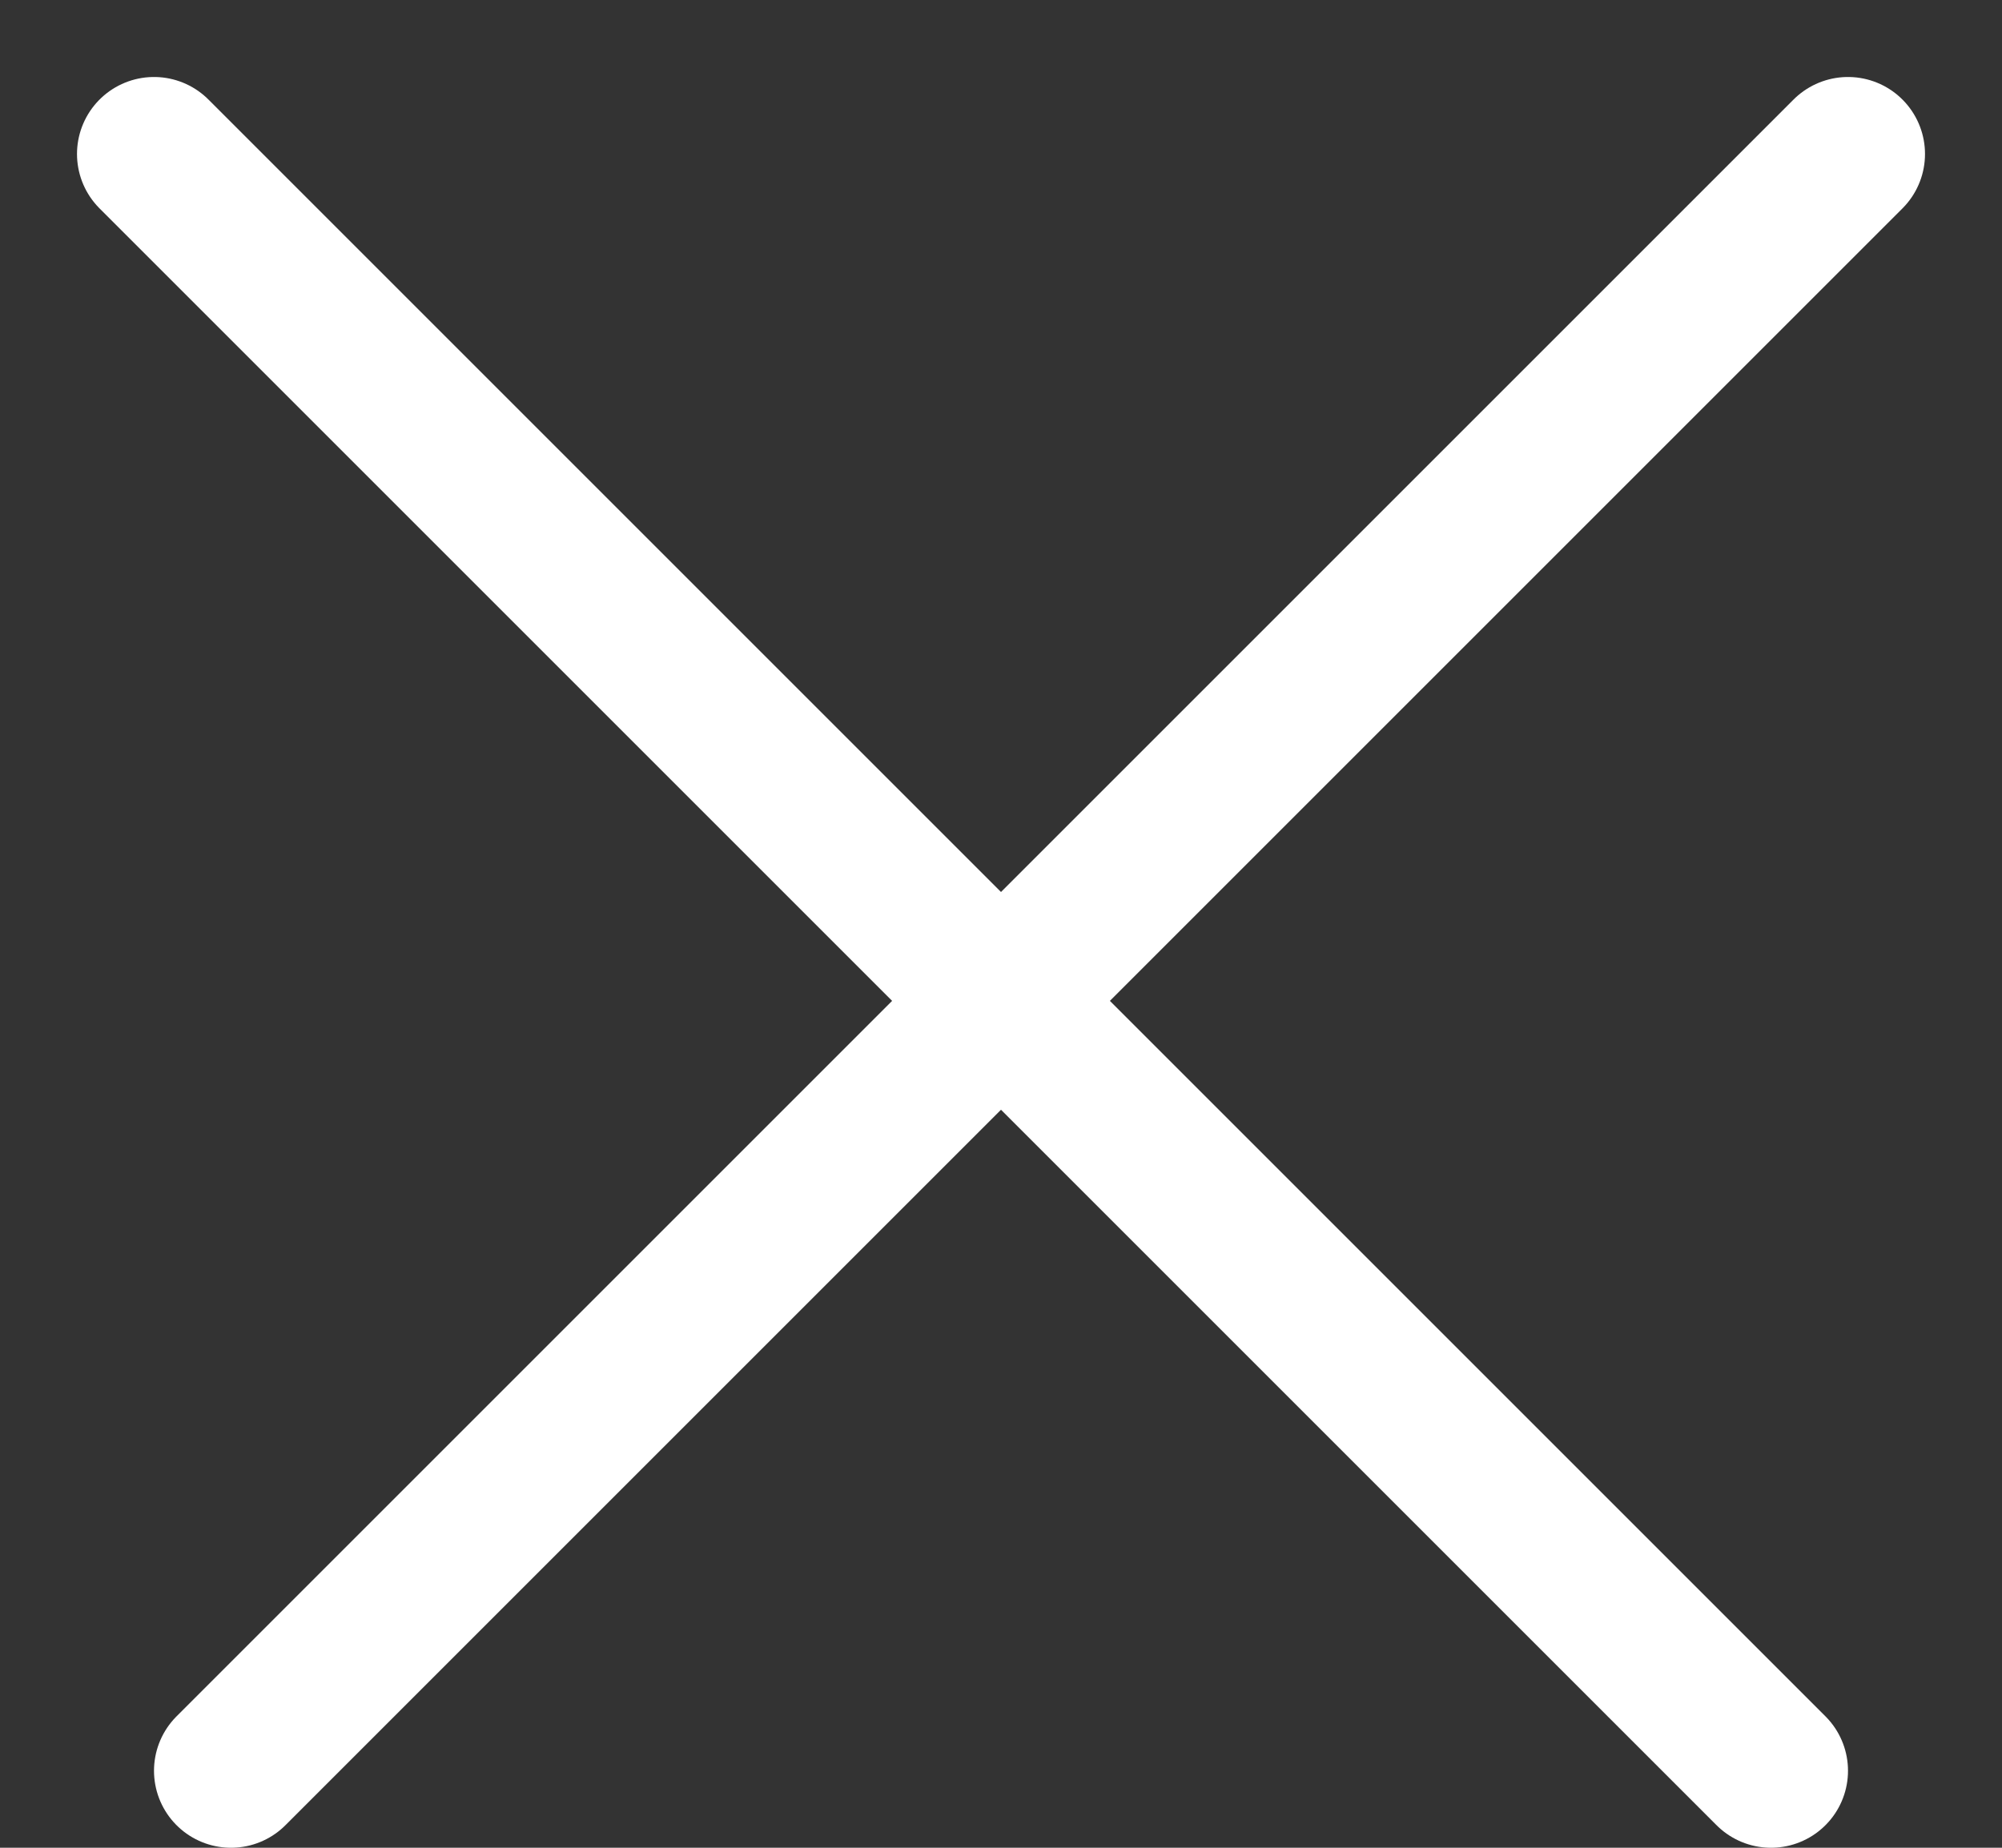
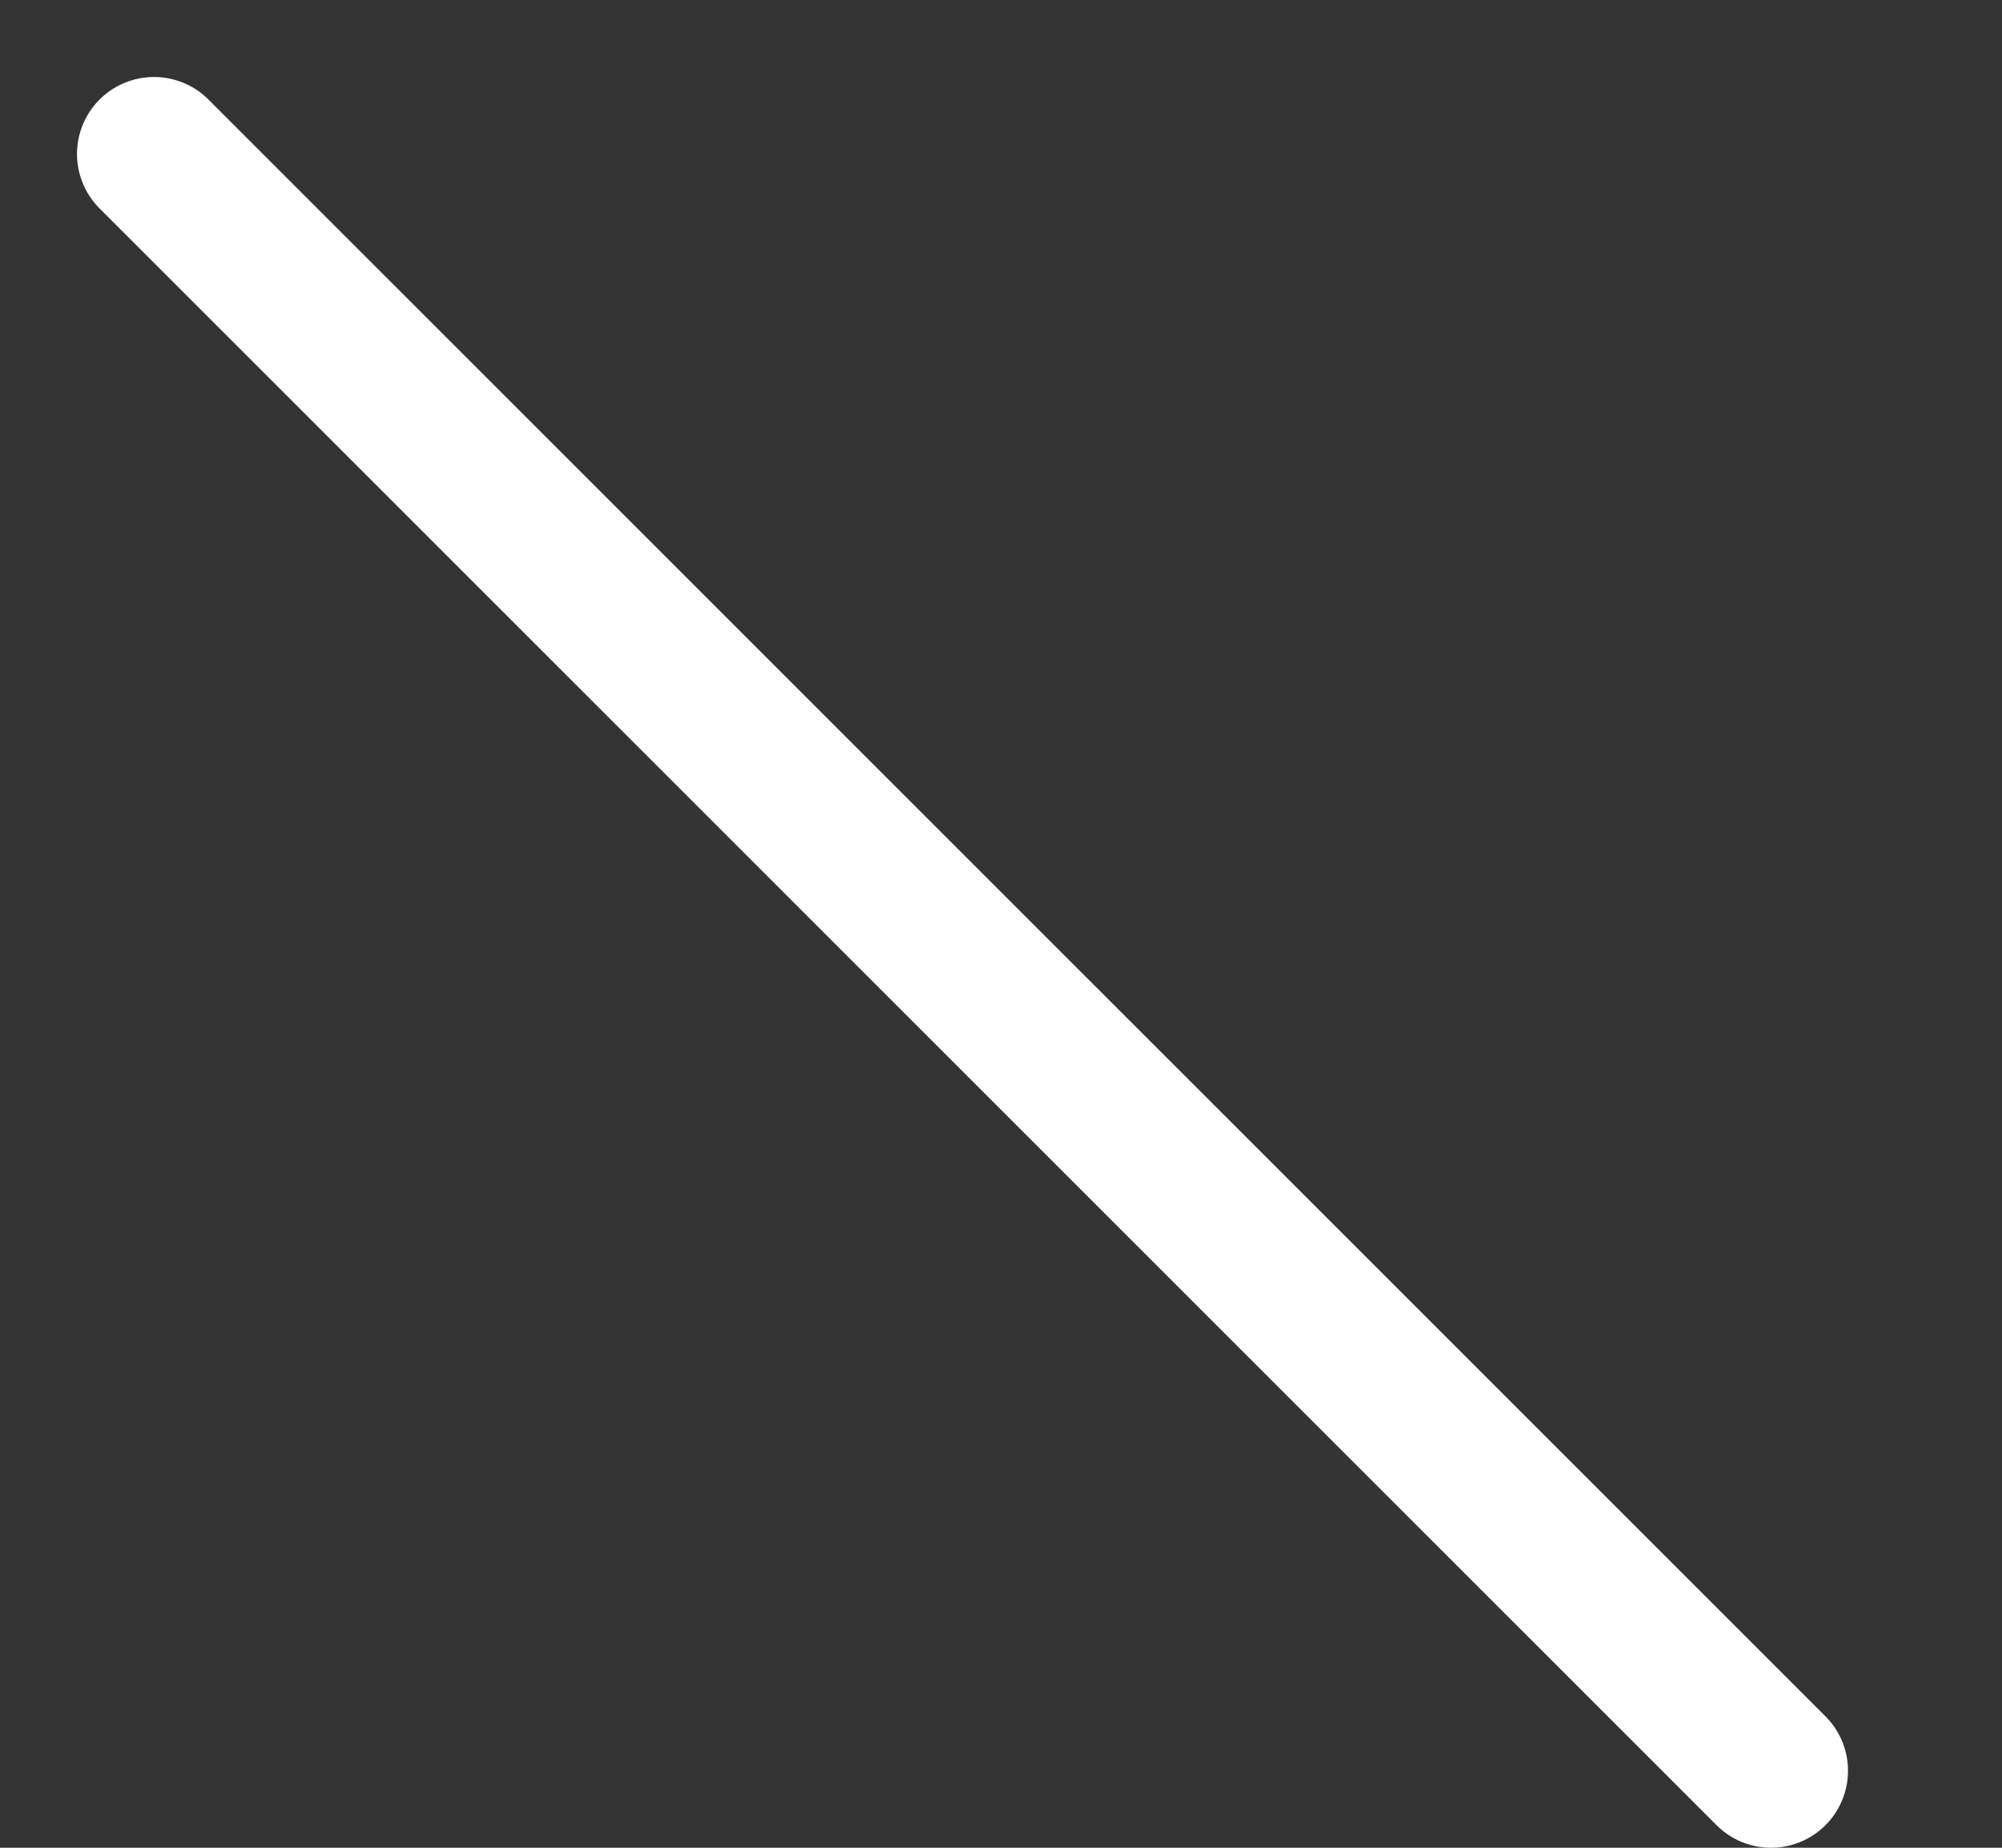
<svg xmlns="http://www.w3.org/2000/svg" width="13" height="12" viewBox="0 0 13 12" fill="none">
  <rect x="0" y="0" width="13" height="12" fill="#333333" stroke="none" />
  <path d="M1 1L11.5 11.5" stroke="white" stroke-linecap="round" />
-   <path d="M12 1L1.5 11.5" stroke="white" stroke-linecap="round" />
</svg>